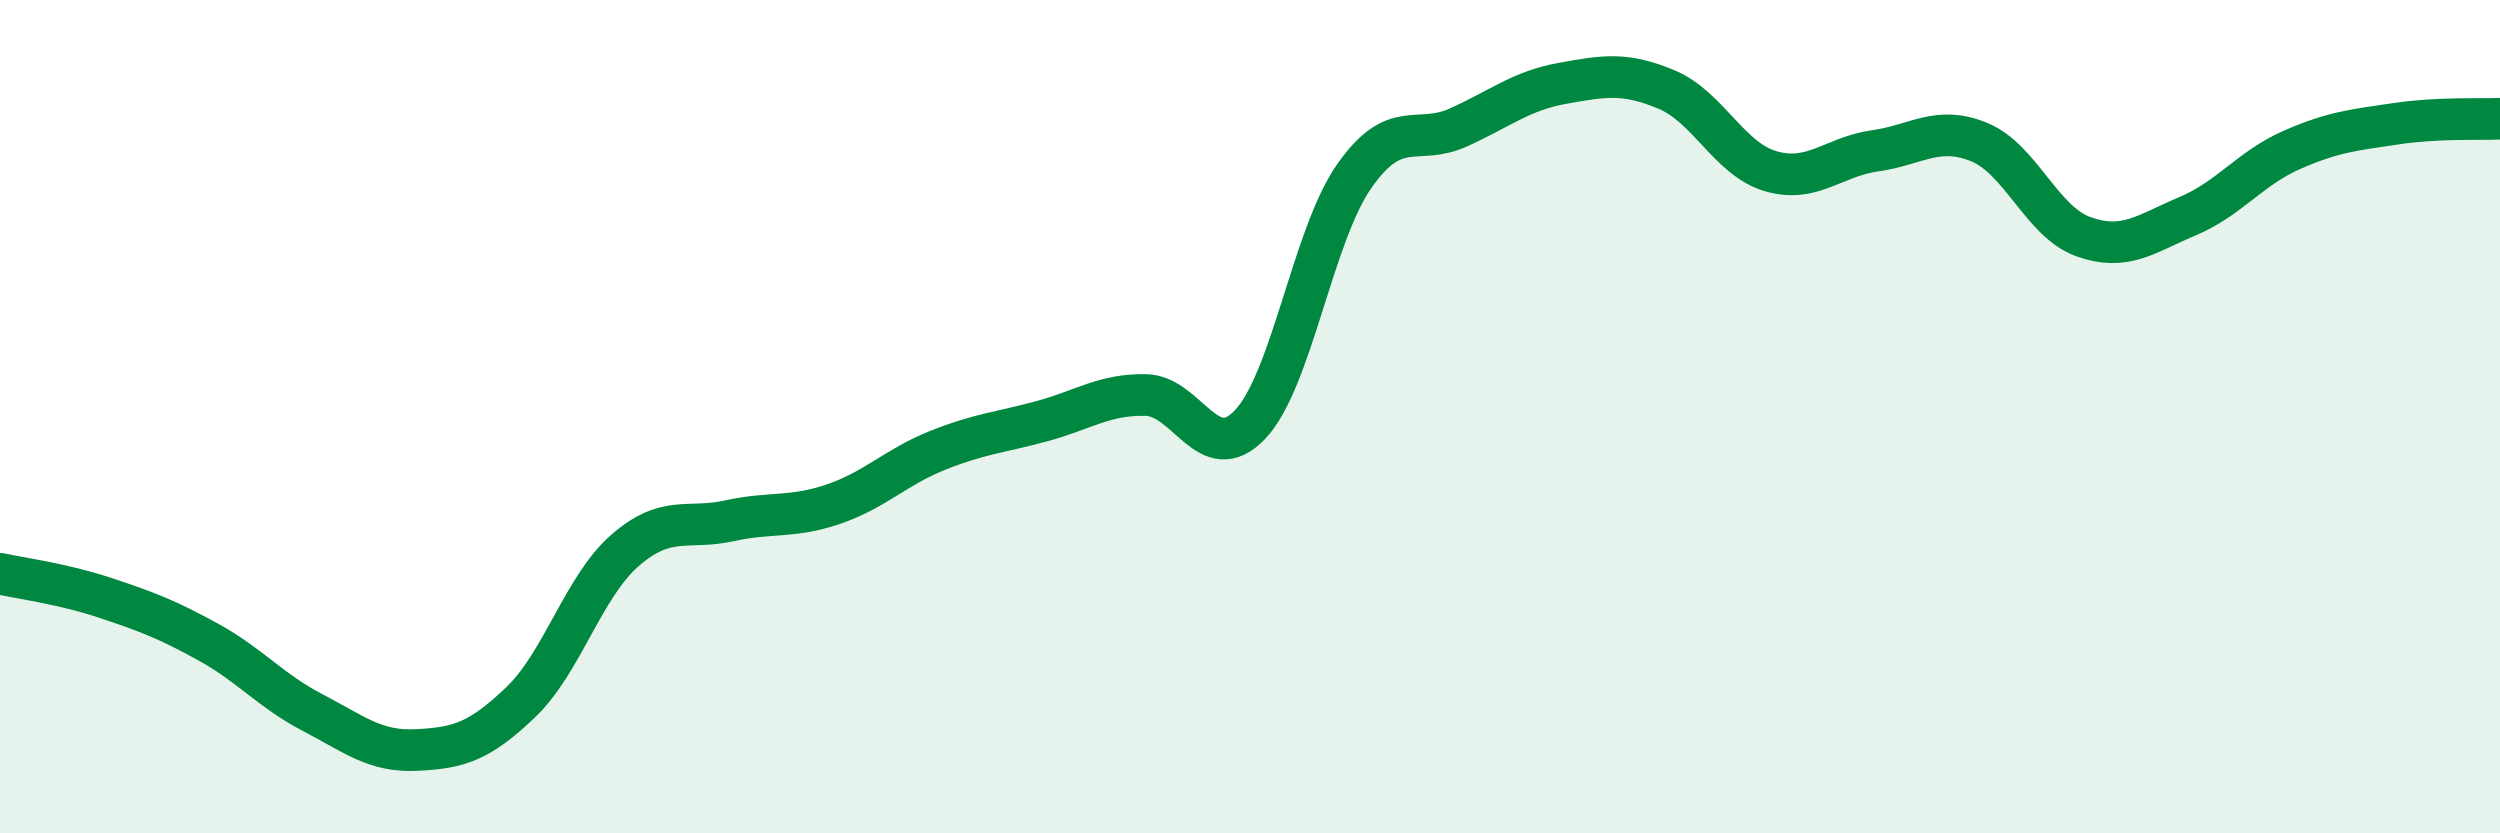
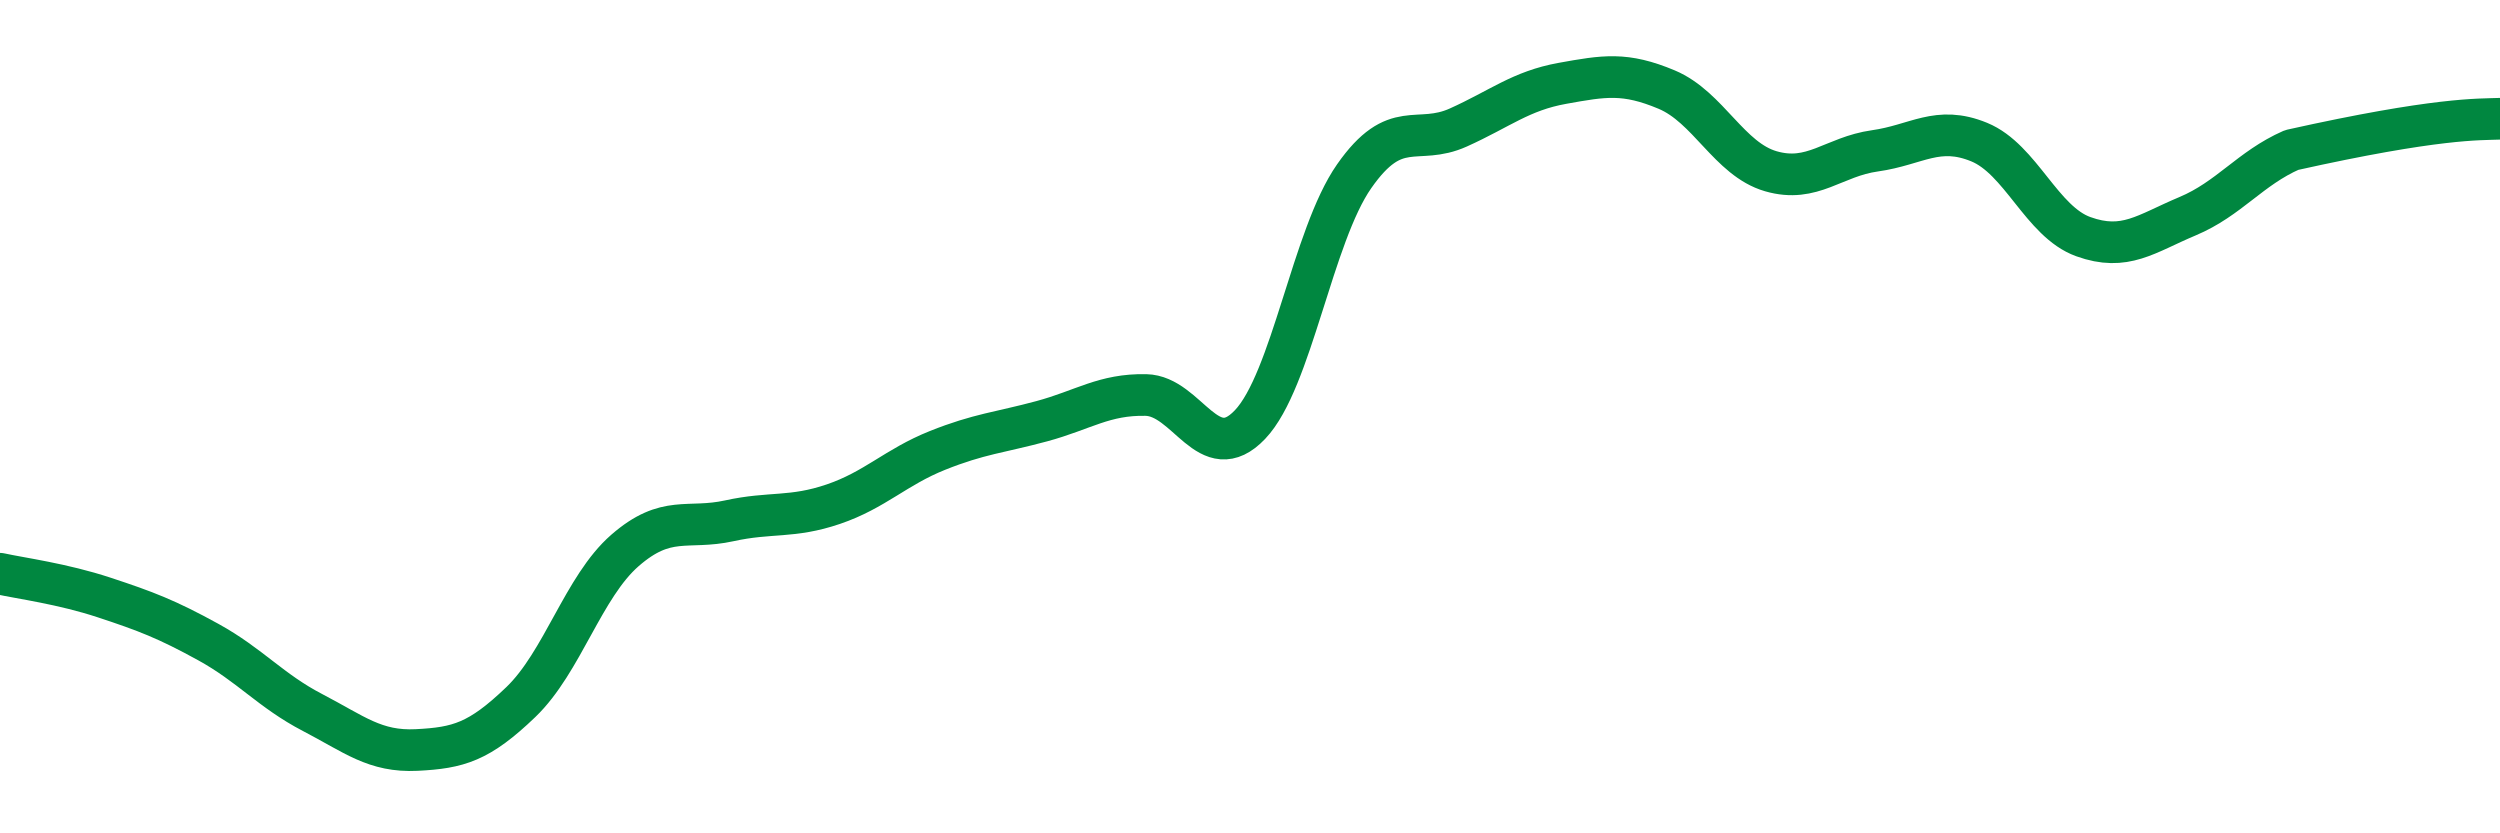
<svg xmlns="http://www.w3.org/2000/svg" width="60" height="20" viewBox="0 0 60 20">
-   <path d="M 0,13.77 C 0.5,13.88 1.5,14.01 2.5,14.34 C 3.5,14.67 4,14.86 5,15.41 C 6,15.96 6.5,16.58 7.5,17.1 C 8.5,17.62 9,18.05 10,18 C 11,17.95 11.5,17.81 12.5,16.85 C 13.5,15.89 14,14.08 15,13.21 C 16,12.34 16.5,12.72 17.5,12.5 C 18.5,12.28 19,12.44 20,12.1 C 21,11.76 21.5,11.21 22.5,10.81 C 23.5,10.41 24,10.38 25,10.11 C 26,9.84 26.5,9.46 27.5,9.48 C 28.5,9.5 29,11.24 30,10.19 C 31,9.14 31.5,5.66 32.5,4.23 C 33.5,2.8 34,3.51 35,3.06 C 36,2.61 36.5,2.18 37.5,2 C 38.5,1.82 39,1.73 40,2.15 C 41,2.57 41.5,3.82 42.5,4.11 C 43.5,4.4 44,3.76 45,3.62 C 46,3.48 46.5,3 47.5,3.41 C 48.5,3.82 49,5.32 50,5.68 C 51,6.04 51.5,5.61 52.5,5.19 C 53.5,4.77 54,4.04 55,3.6 C 56,3.16 56.5,3.12 57.5,2.97 C 58.5,2.82 59.5,2.87 60,2.85L60 20L0 20Z" fill="#008740" opacity="0.1" stroke-linecap="round" stroke-linejoin="round" />
-   <path d="M 0,13.77 C 0.5,13.88 1.5,14.01 2.5,14.34 C 3.5,14.67 4,14.86 5,15.41 C 6,15.96 6.5,16.58 7.5,17.1 C 8.5,17.62 9,18.05 10,18 C 11,17.95 11.5,17.81 12.5,16.85 C 13.5,15.89 14,14.08 15,13.21 C 16,12.34 16.5,12.72 17.5,12.5 C 18.5,12.28 19,12.44 20,12.1 C 21,11.76 21.5,11.21 22.5,10.81 C 23.5,10.41 24,10.38 25,10.11 C 26,9.84 26.5,9.46 27.5,9.48 C 28.5,9.5 29,11.24 30,10.19 C 31,9.14 31.5,5.66 32.5,4.23 C 33.5,2.8 34,3.51 35,3.06 C 36,2.61 36.5,2.18 37.5,2 C 38.5,1.82 39,1.73 40,2.15 C 41,2.57 41.5,3.82 42.5,4.11 C 43.5,4.4 44,3.76 45,3.62 C 46,3.48 46.5,3 47.5,3.41 C 48.5,3.82 49,5.32 50,5.68 C 51,6.04 51.5,5.61 52.5,5.19 C 53.5,4.77 54,4.04 55,3.6 C 56,3.16 56.5,3.12 57.5,2.97 C 58.5,2.82 59.5,2.87 60,2.85" stroke="#008740" stroke-width="1" fill="none" stroke-linecap="round" stroke-linejoin="round" />
+   <path d="M 0,13.77 C 0.5,13.88 1.5,14.01 2.5,14.34 C 3.5,14.67 4,14.86 5,15.41 C 6,15.96 6.5,16.58 7.5,17.1 C 8.5,17.62 9,18.05 10,18 C 11,17.95 11.5,17.81 12.5,16.85 C 13.5,15.89 14,14.08 15,13.21 C 16,12.34 16.5,12.72 17.5,12.5 C 18.5,12.28 19,12.44 20,12.1 C 21,11.76 21.5,11.21 22.5,10.81 C 23.5,10.41 24,10.38 25,10.11 C 26,9.84 26.5,9.46 27.5,9.48 C 28.5,9.5 29,11.24 30,10.19 C 31,9.14 31.5,5.66 32.5,4.23 C 33.5,2.8 34,3.51 35,3.06 C 36,2.61 36.5,2.18 37.5,2 C 38.5,1.82 39,1.73 40,2.15 C 41,2.57 41.5,3.82 42.5,4.11 C 43.5,4.4 44,3.76 45,3.62 C 46,3.48 46.5,3 47.5,3.41 C 48.5,3.82 49,5.32 50,5.68 C 51,6.04 51.5,5.61 52.5,5.19 C 53.5,4.77 54,4.04 55,3.6 C 58.5,2.82 59.5,2.87 60,2.85" stroke="#008740" stroke-width="1" fill="none" stroke-linecap="round" stroke-linejoin="round" />
</svg>